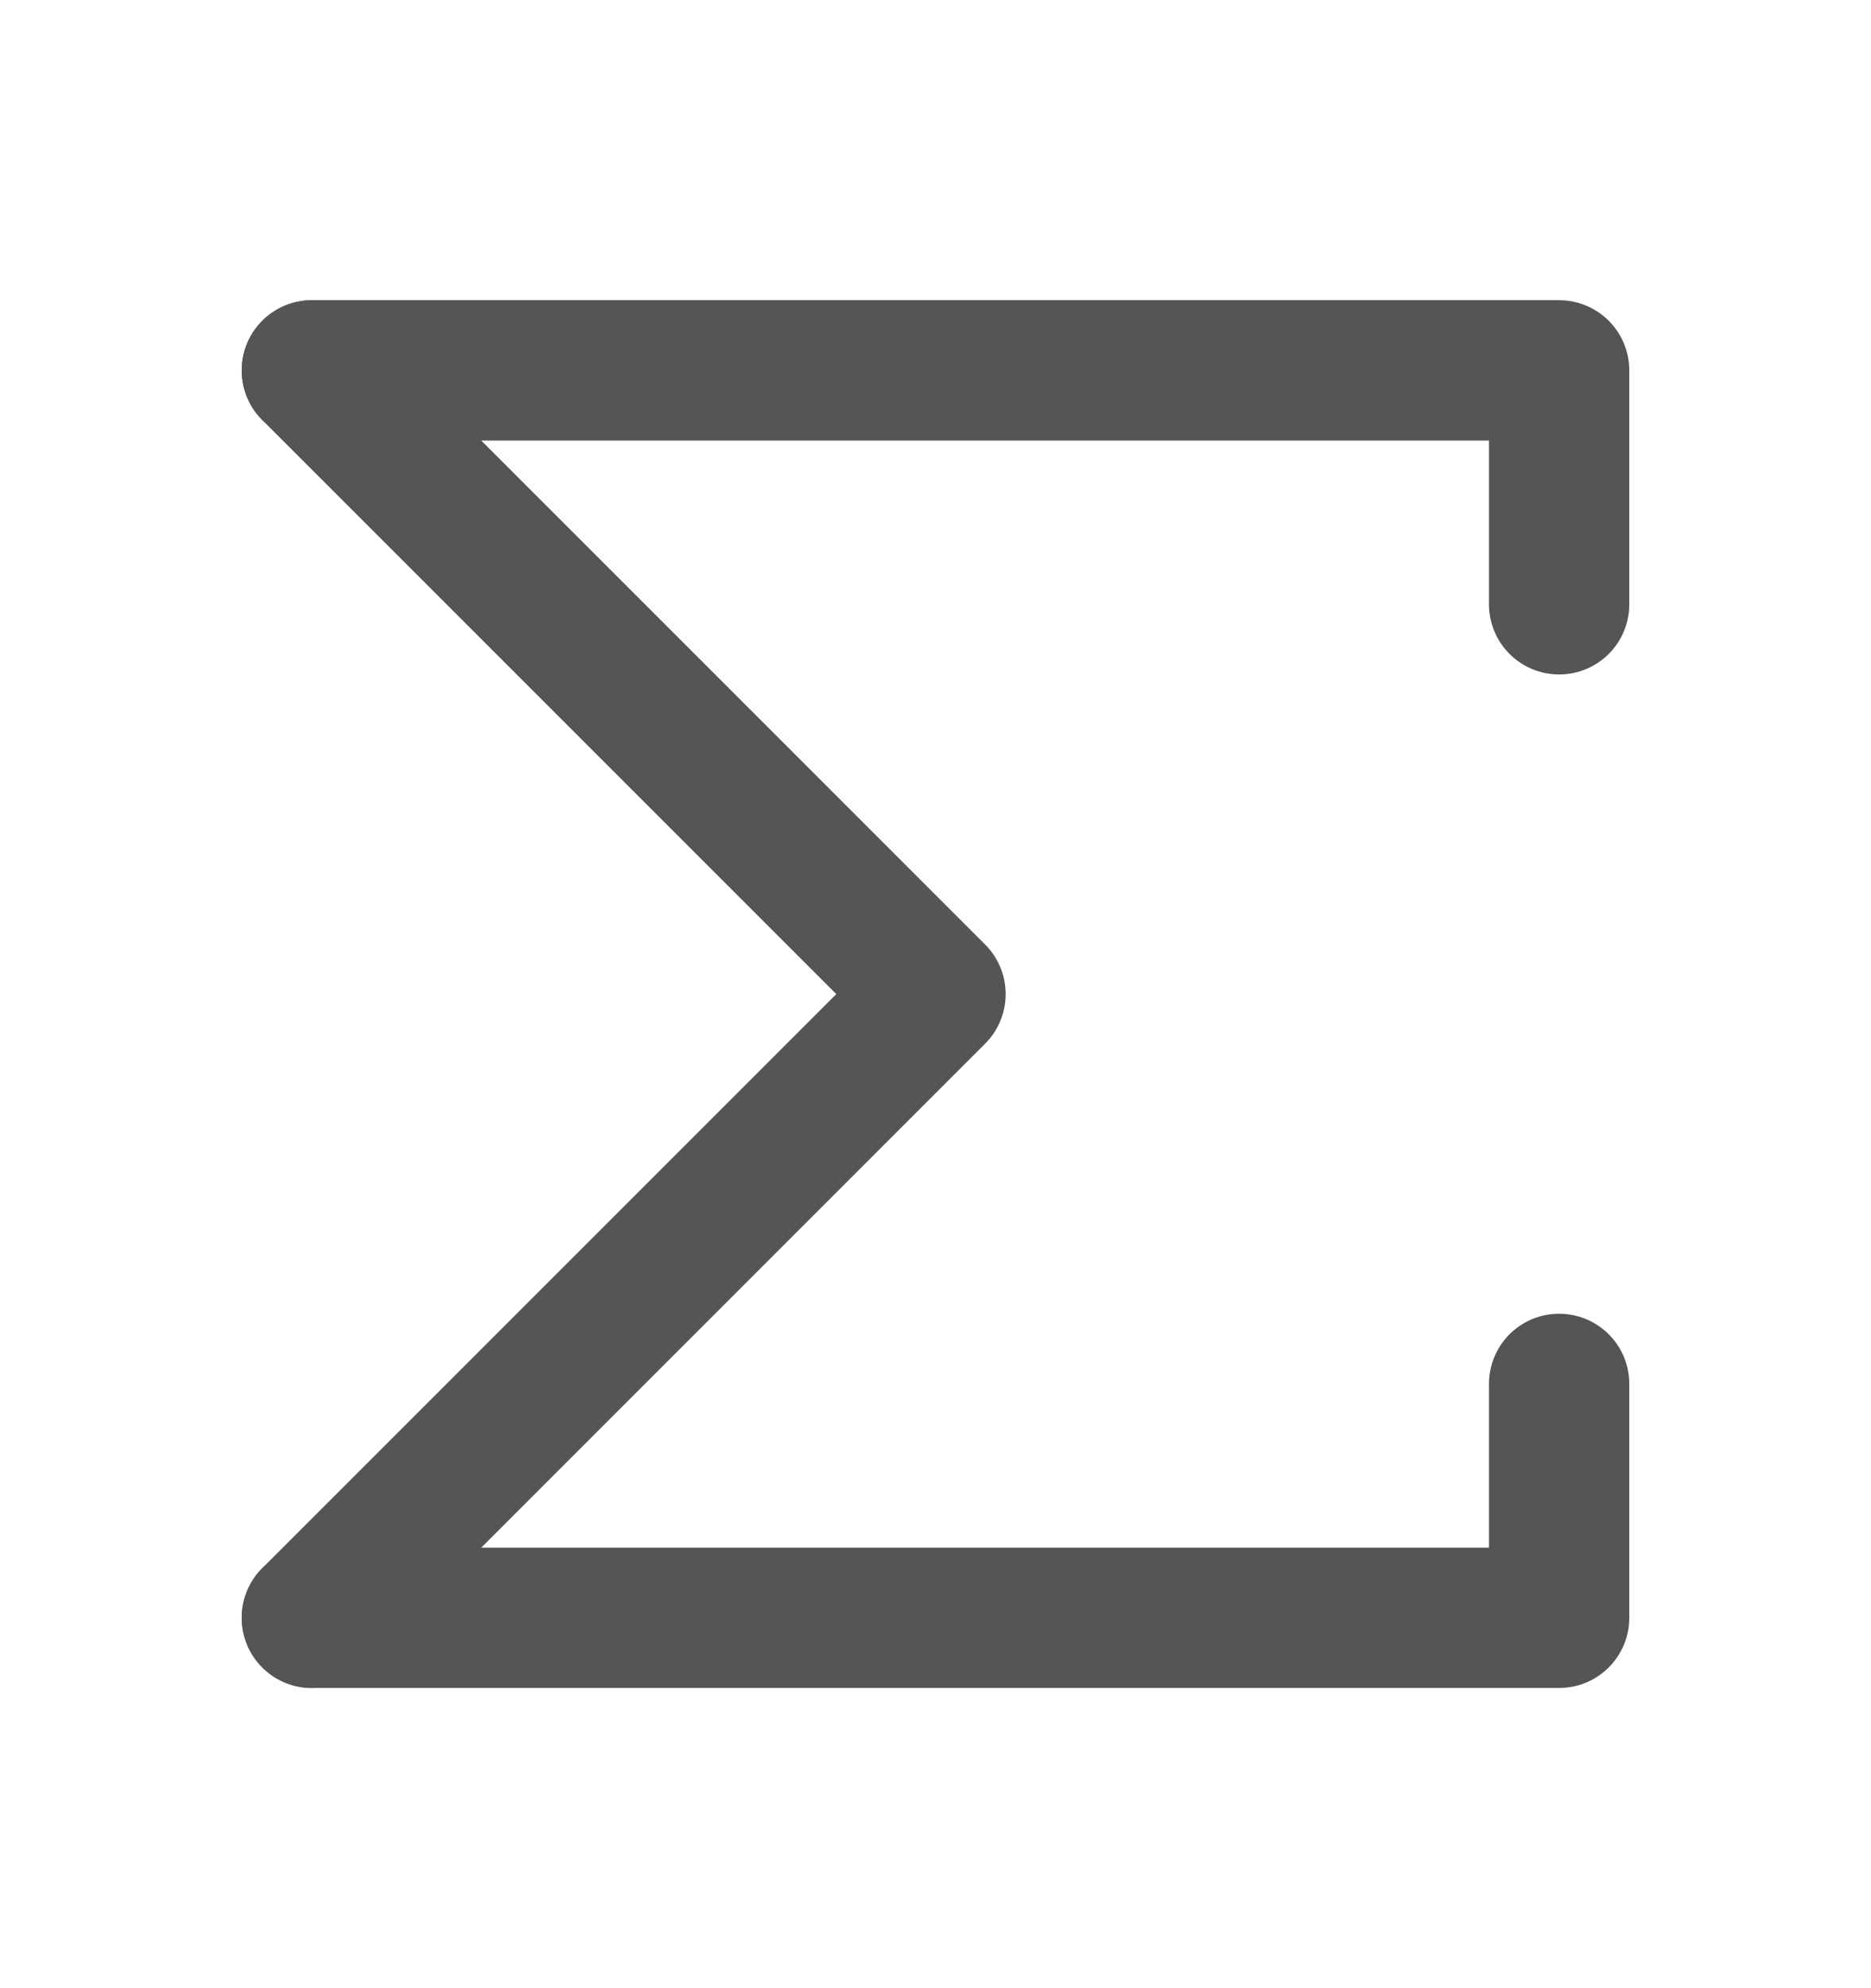
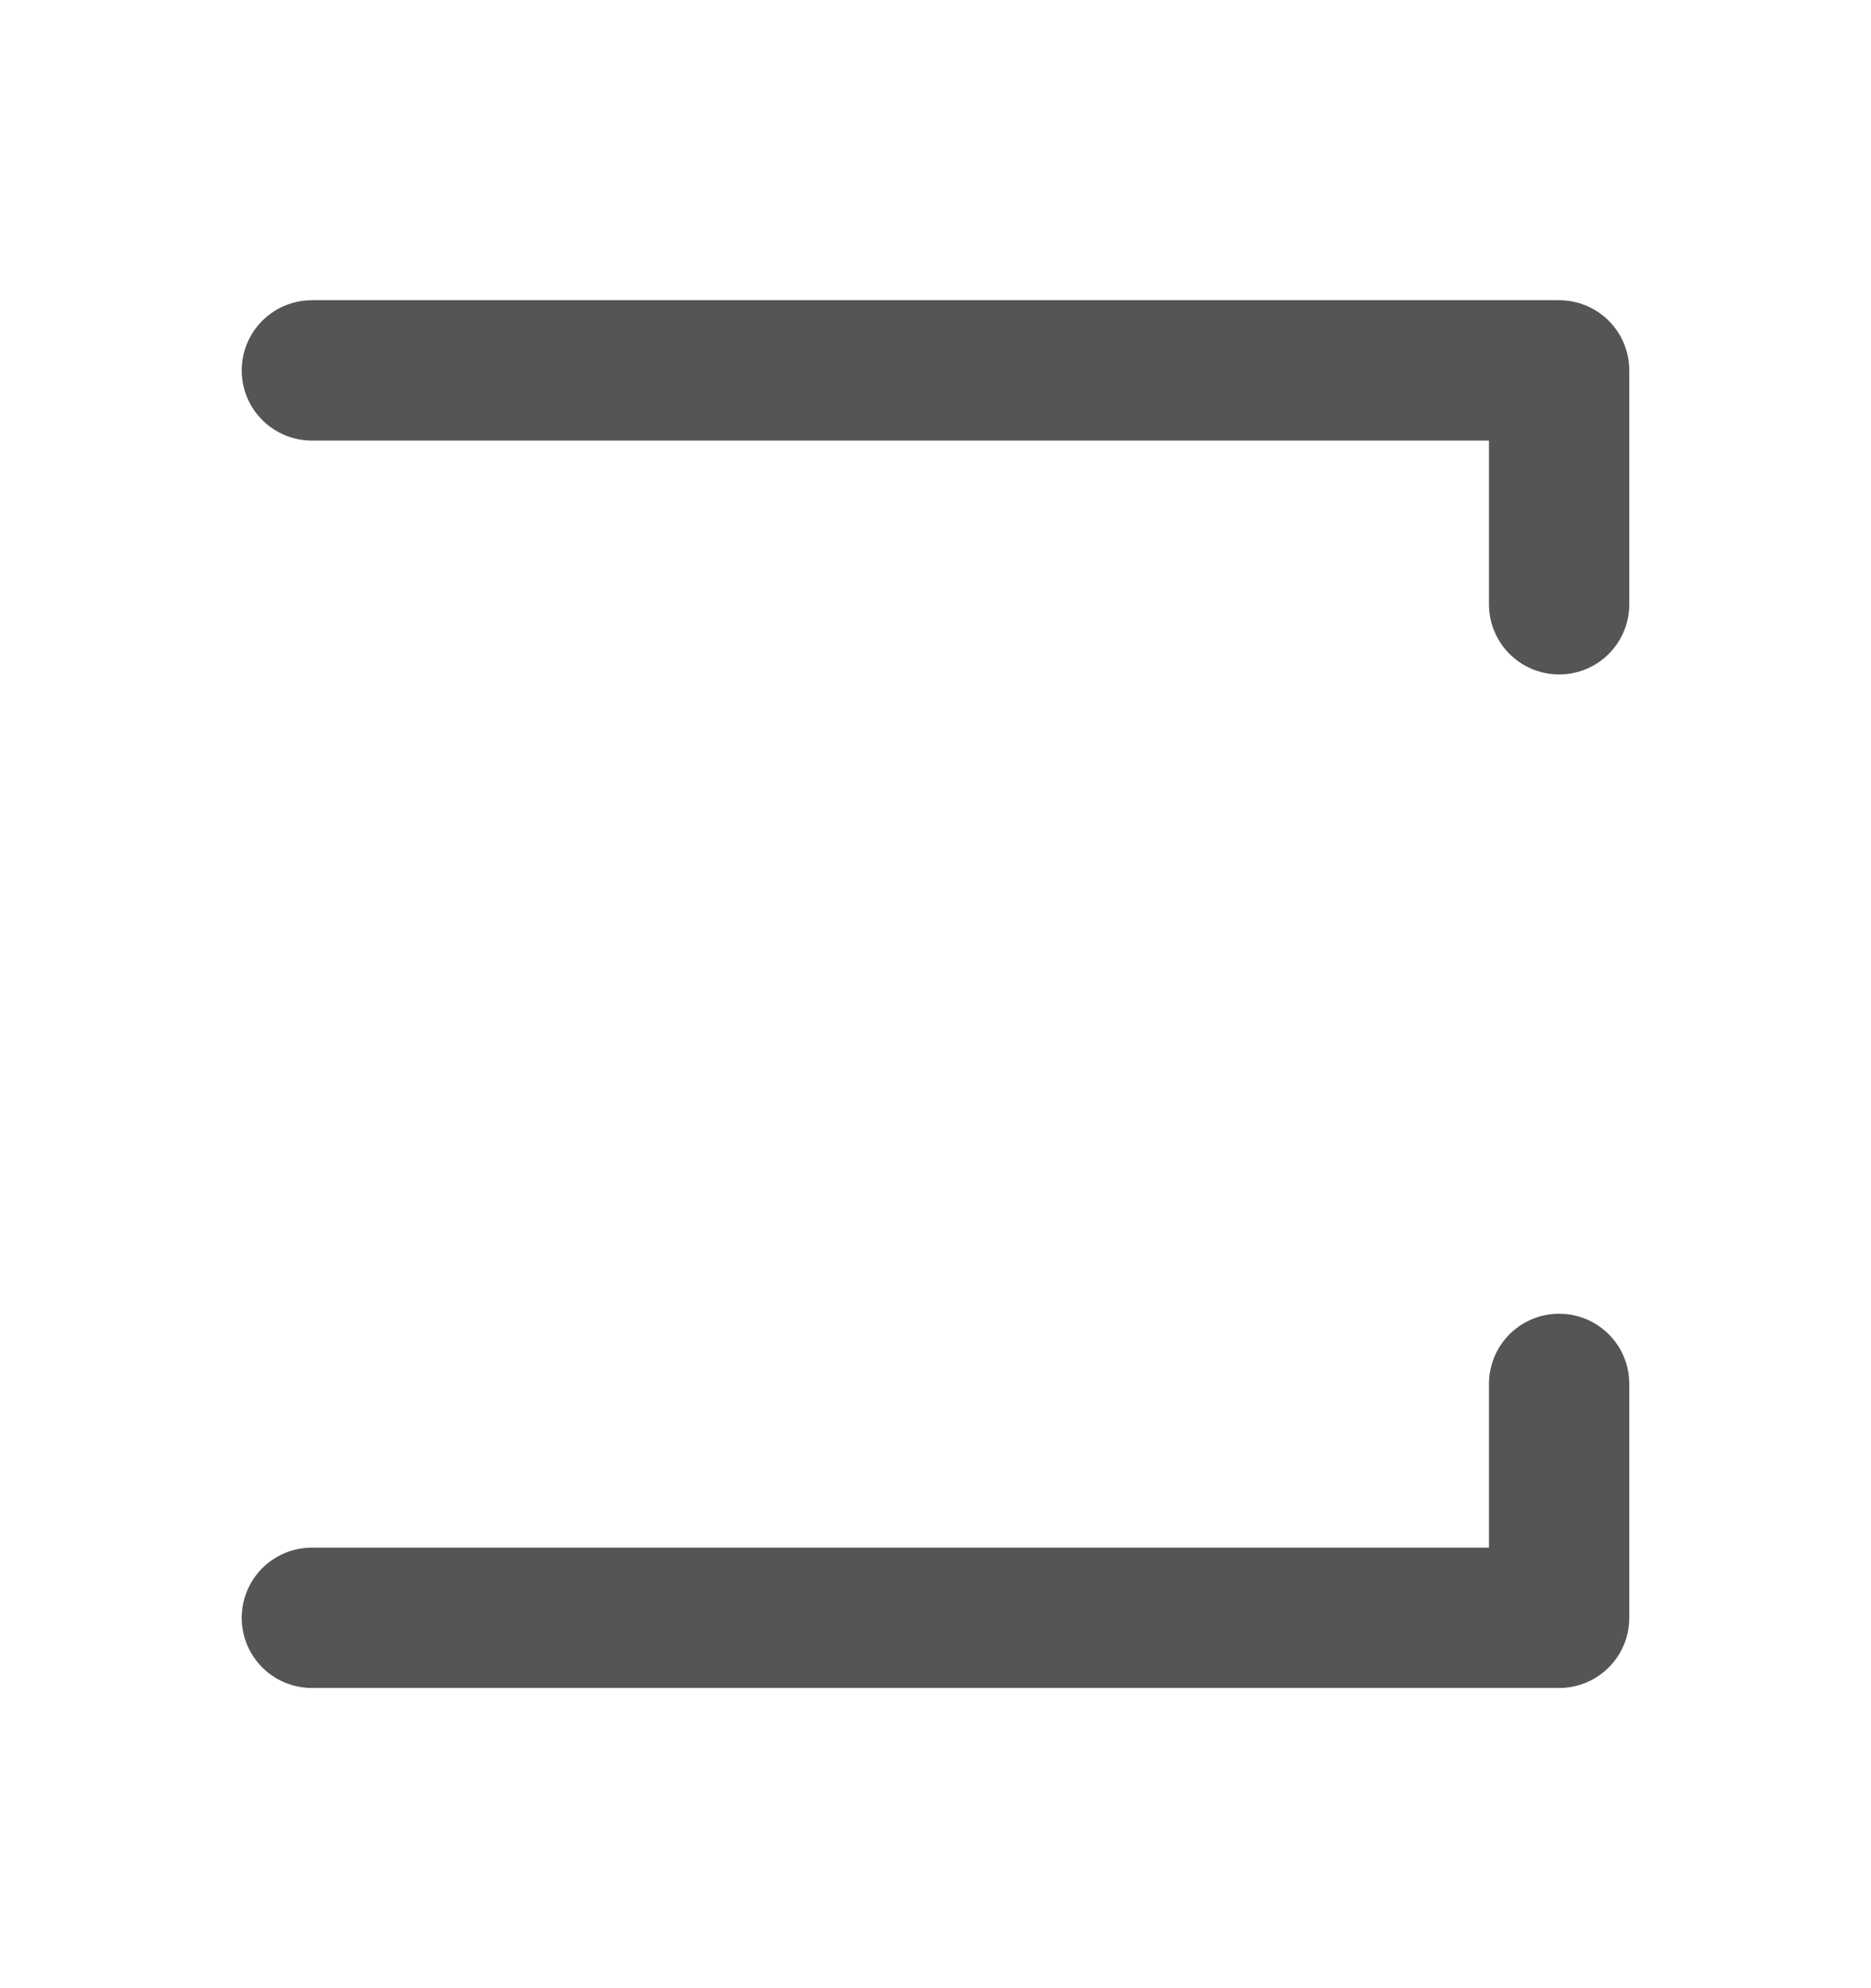
<svg xmlns="http://www.w3.org/2000/svg" width="16" height="17" viewBox="0 0 16 17" fill="none">
  <g id="sigma-function 1">
    <path id="Vector" d="M2.667 3.167H8H13.333V5.167" stroke="#555556" stroke-width="1.2" stroke-linecap="round" stroke-linejoin="round" />
    <path id="Vector_2" d="M2.667 13.833H8H13.333V11.833" stroke="#555556" stroke-width="1.2" stroke-linecap="round" stroke-linejoin="round" />
-     <path id="Vector_3" d="M2.667 13.833L8 8.5L2.667 3.167" stroke="#555556" stroke-width="1.2" stroke-linecap="round" stroke-linejoin="round" />
  </g>
</svg>